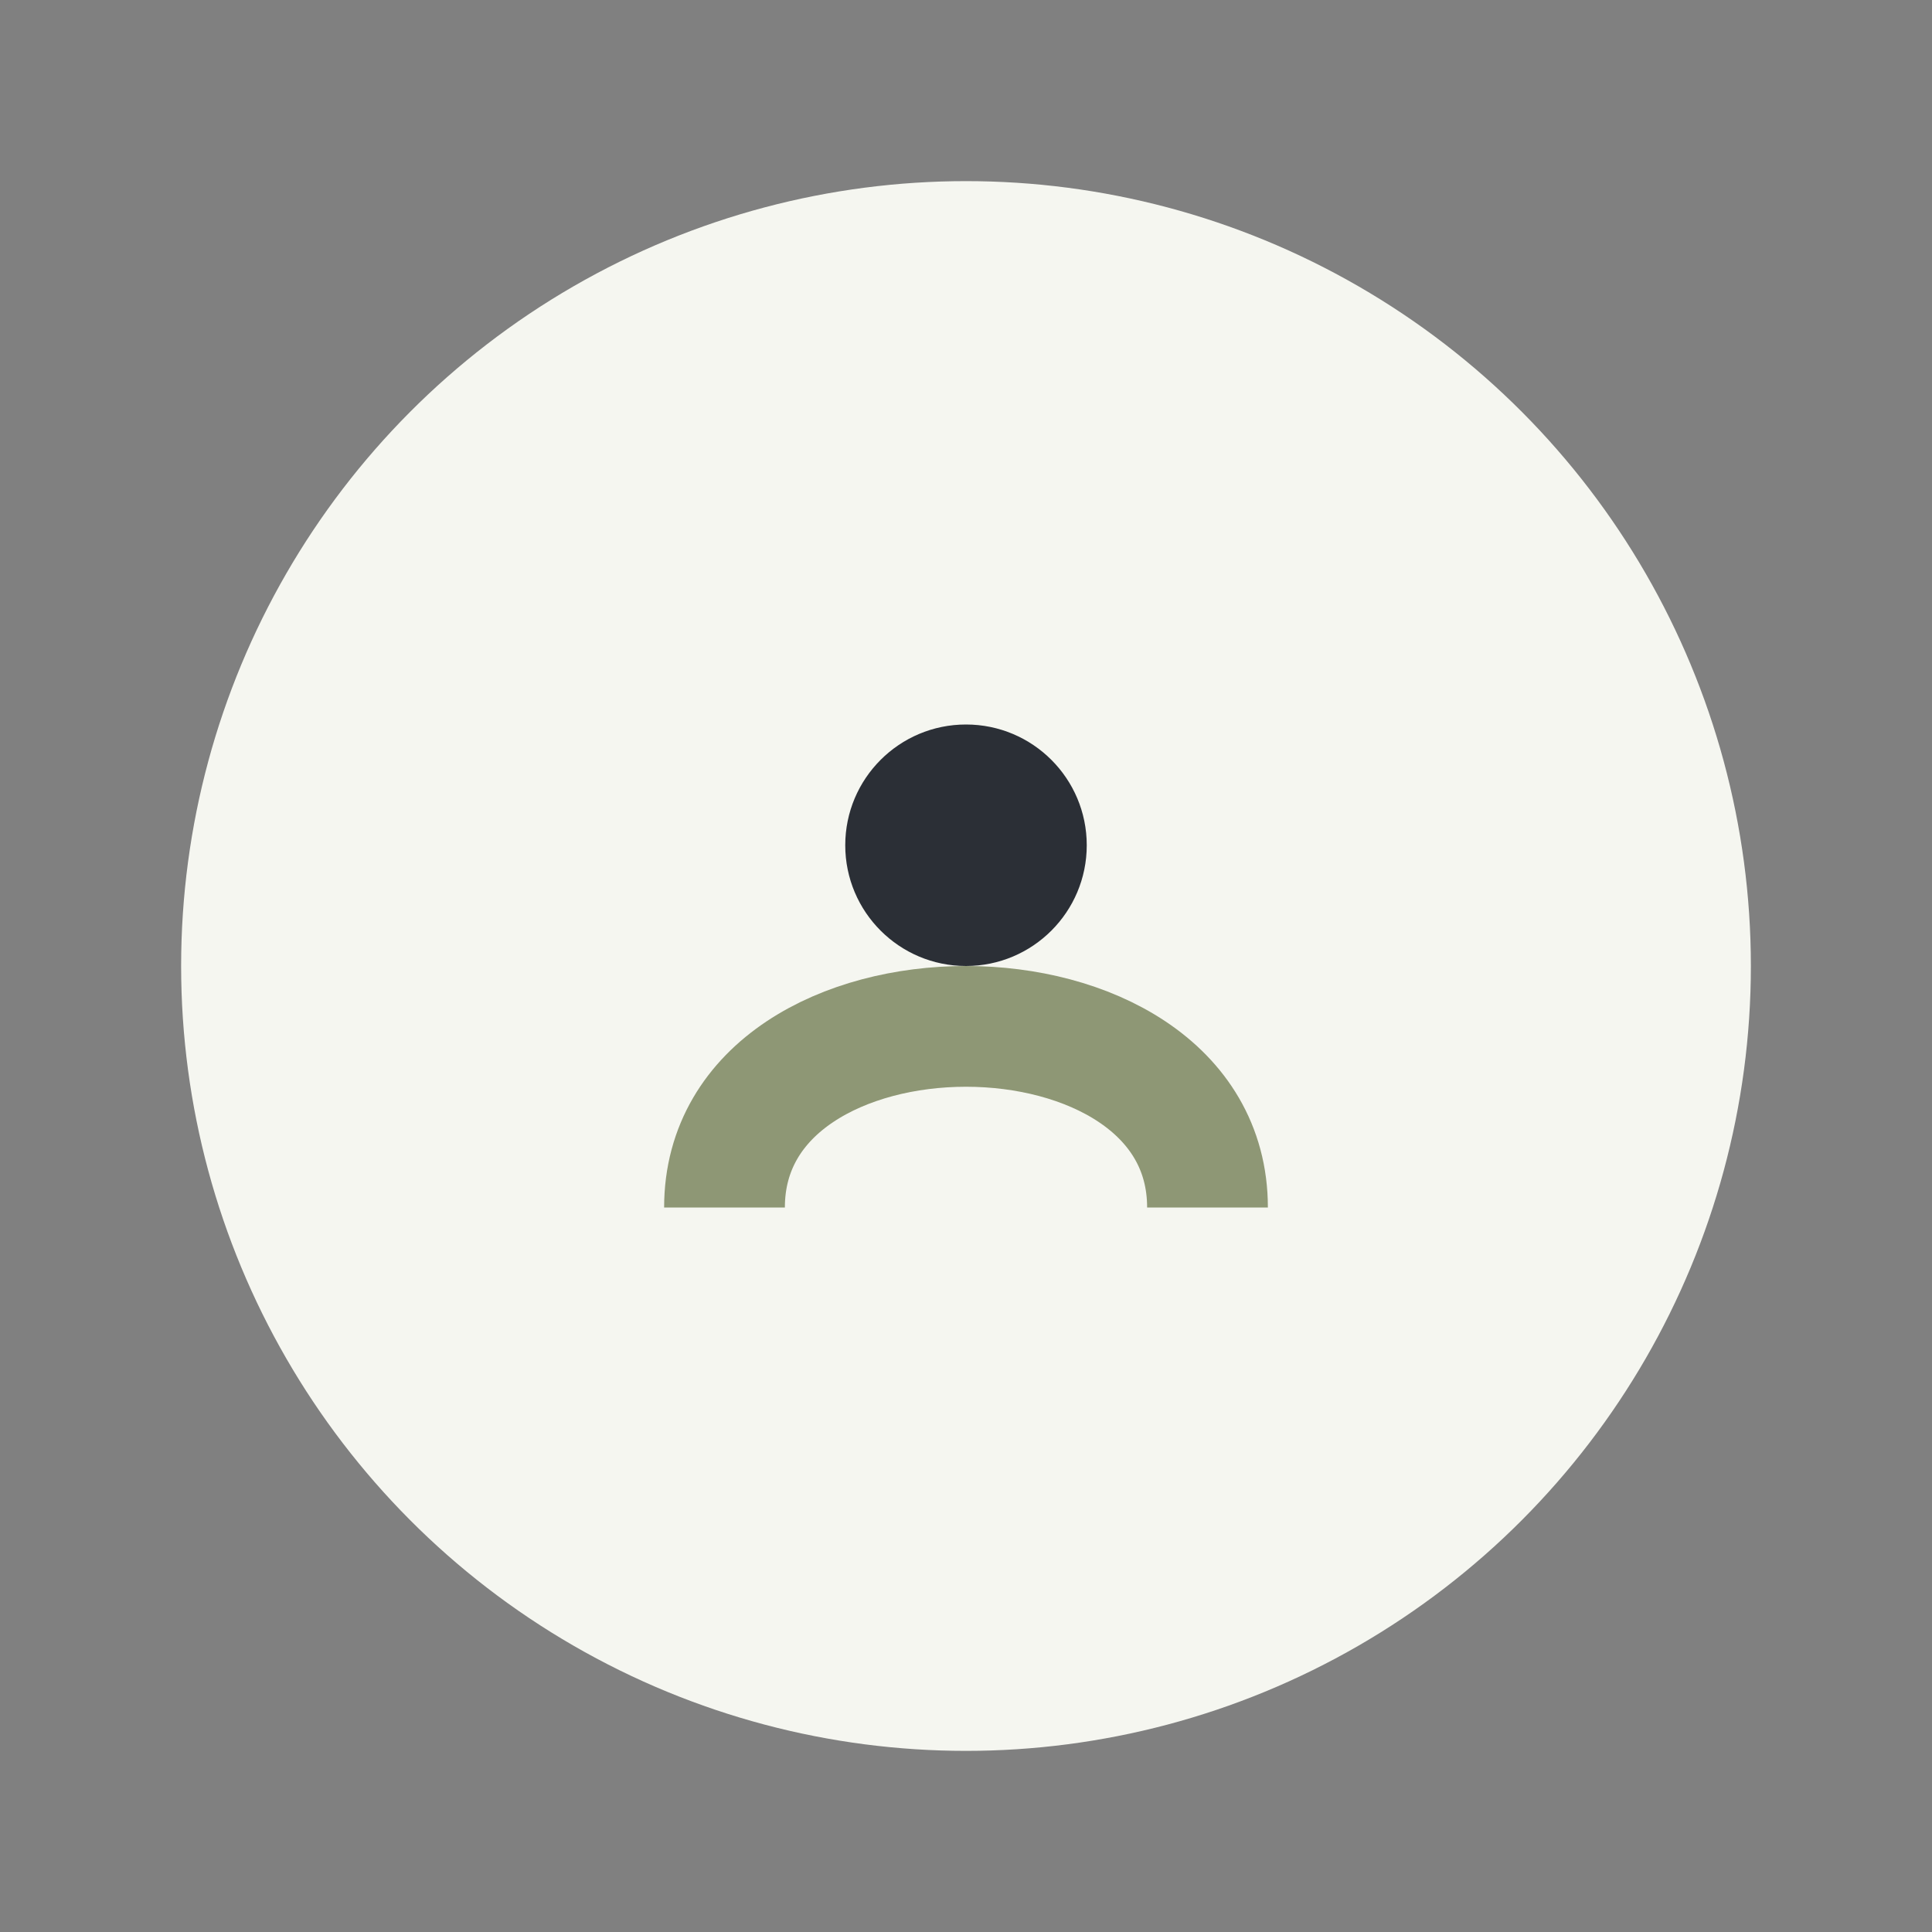
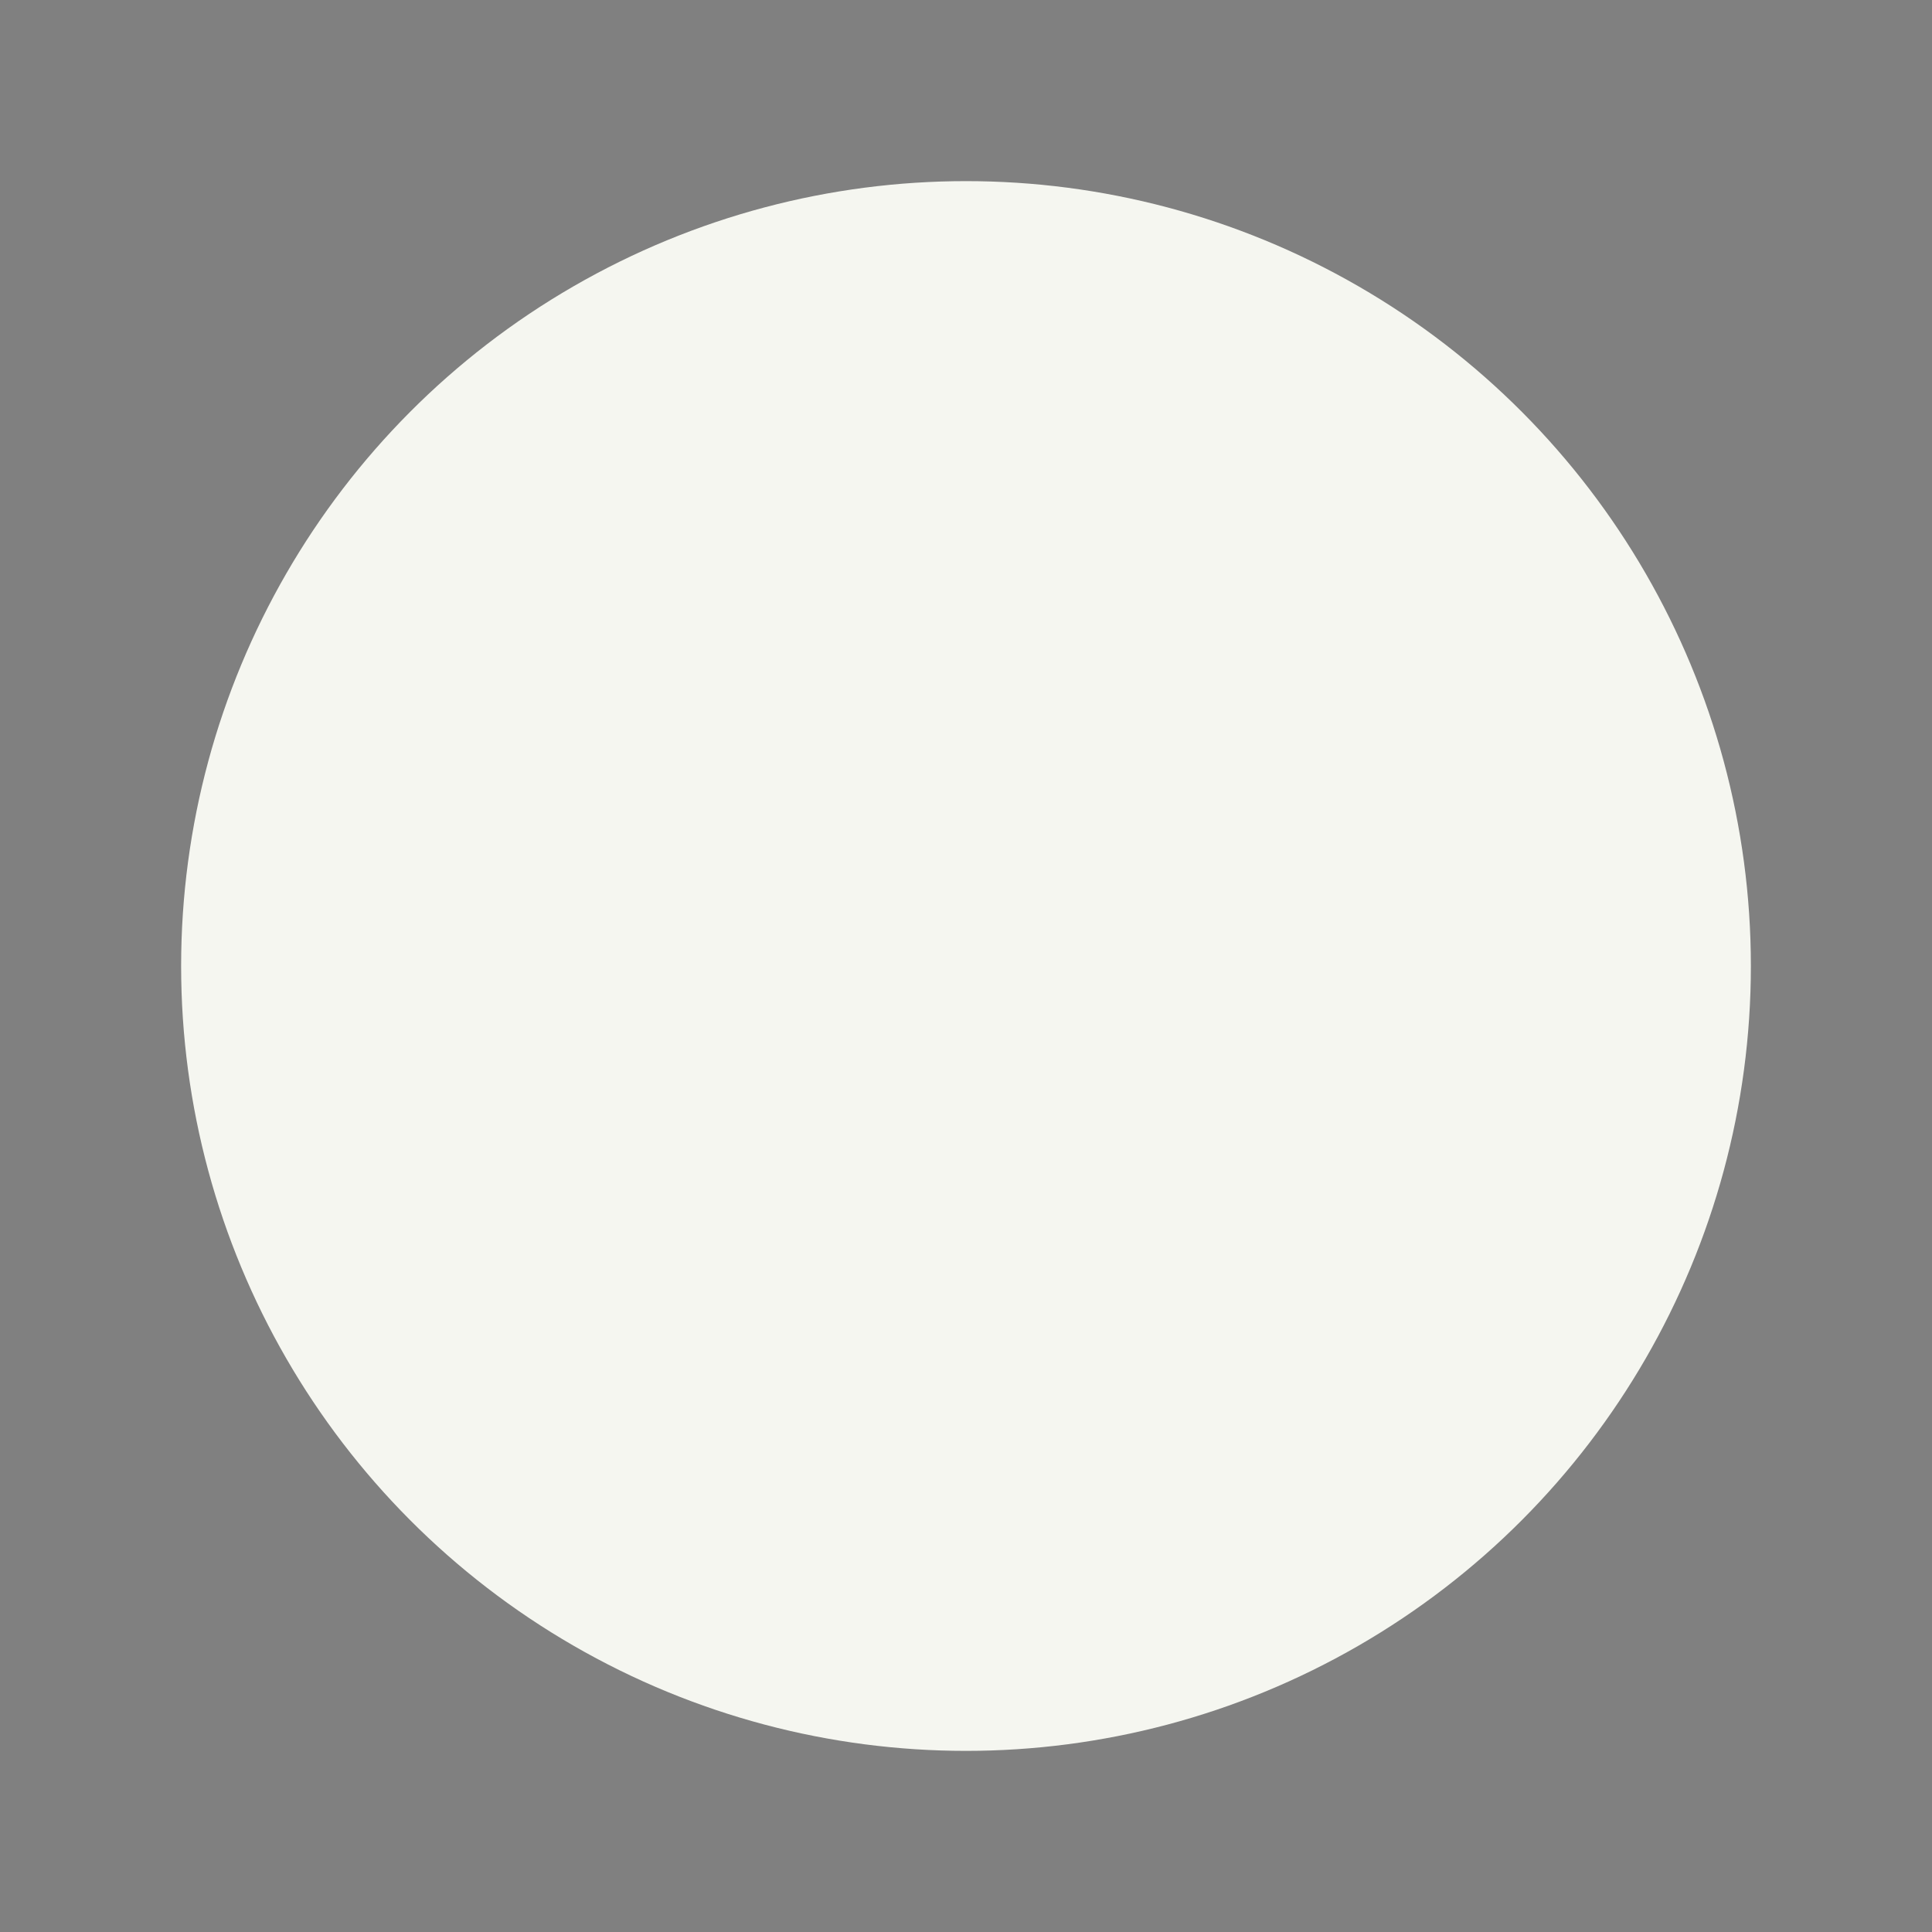
<svg xmlns="http://www.w3.org/2000/svg" width="32" height="32" viewBox="0 0 32 32">
  <rect x="0" y="0" width="32" height="32" fill="#808080" stroke="none" />
  <circle cx="16" cy="16" r="13" fill="#F5F6F0" />
-   <path d="M12 20c0-4 8-4 8 0" stroke="#8E9775" stroke-width="2" fill="none" />
-   <circle cx="16" cy="14" r="2" fill="#2B2F36" />
</svg>